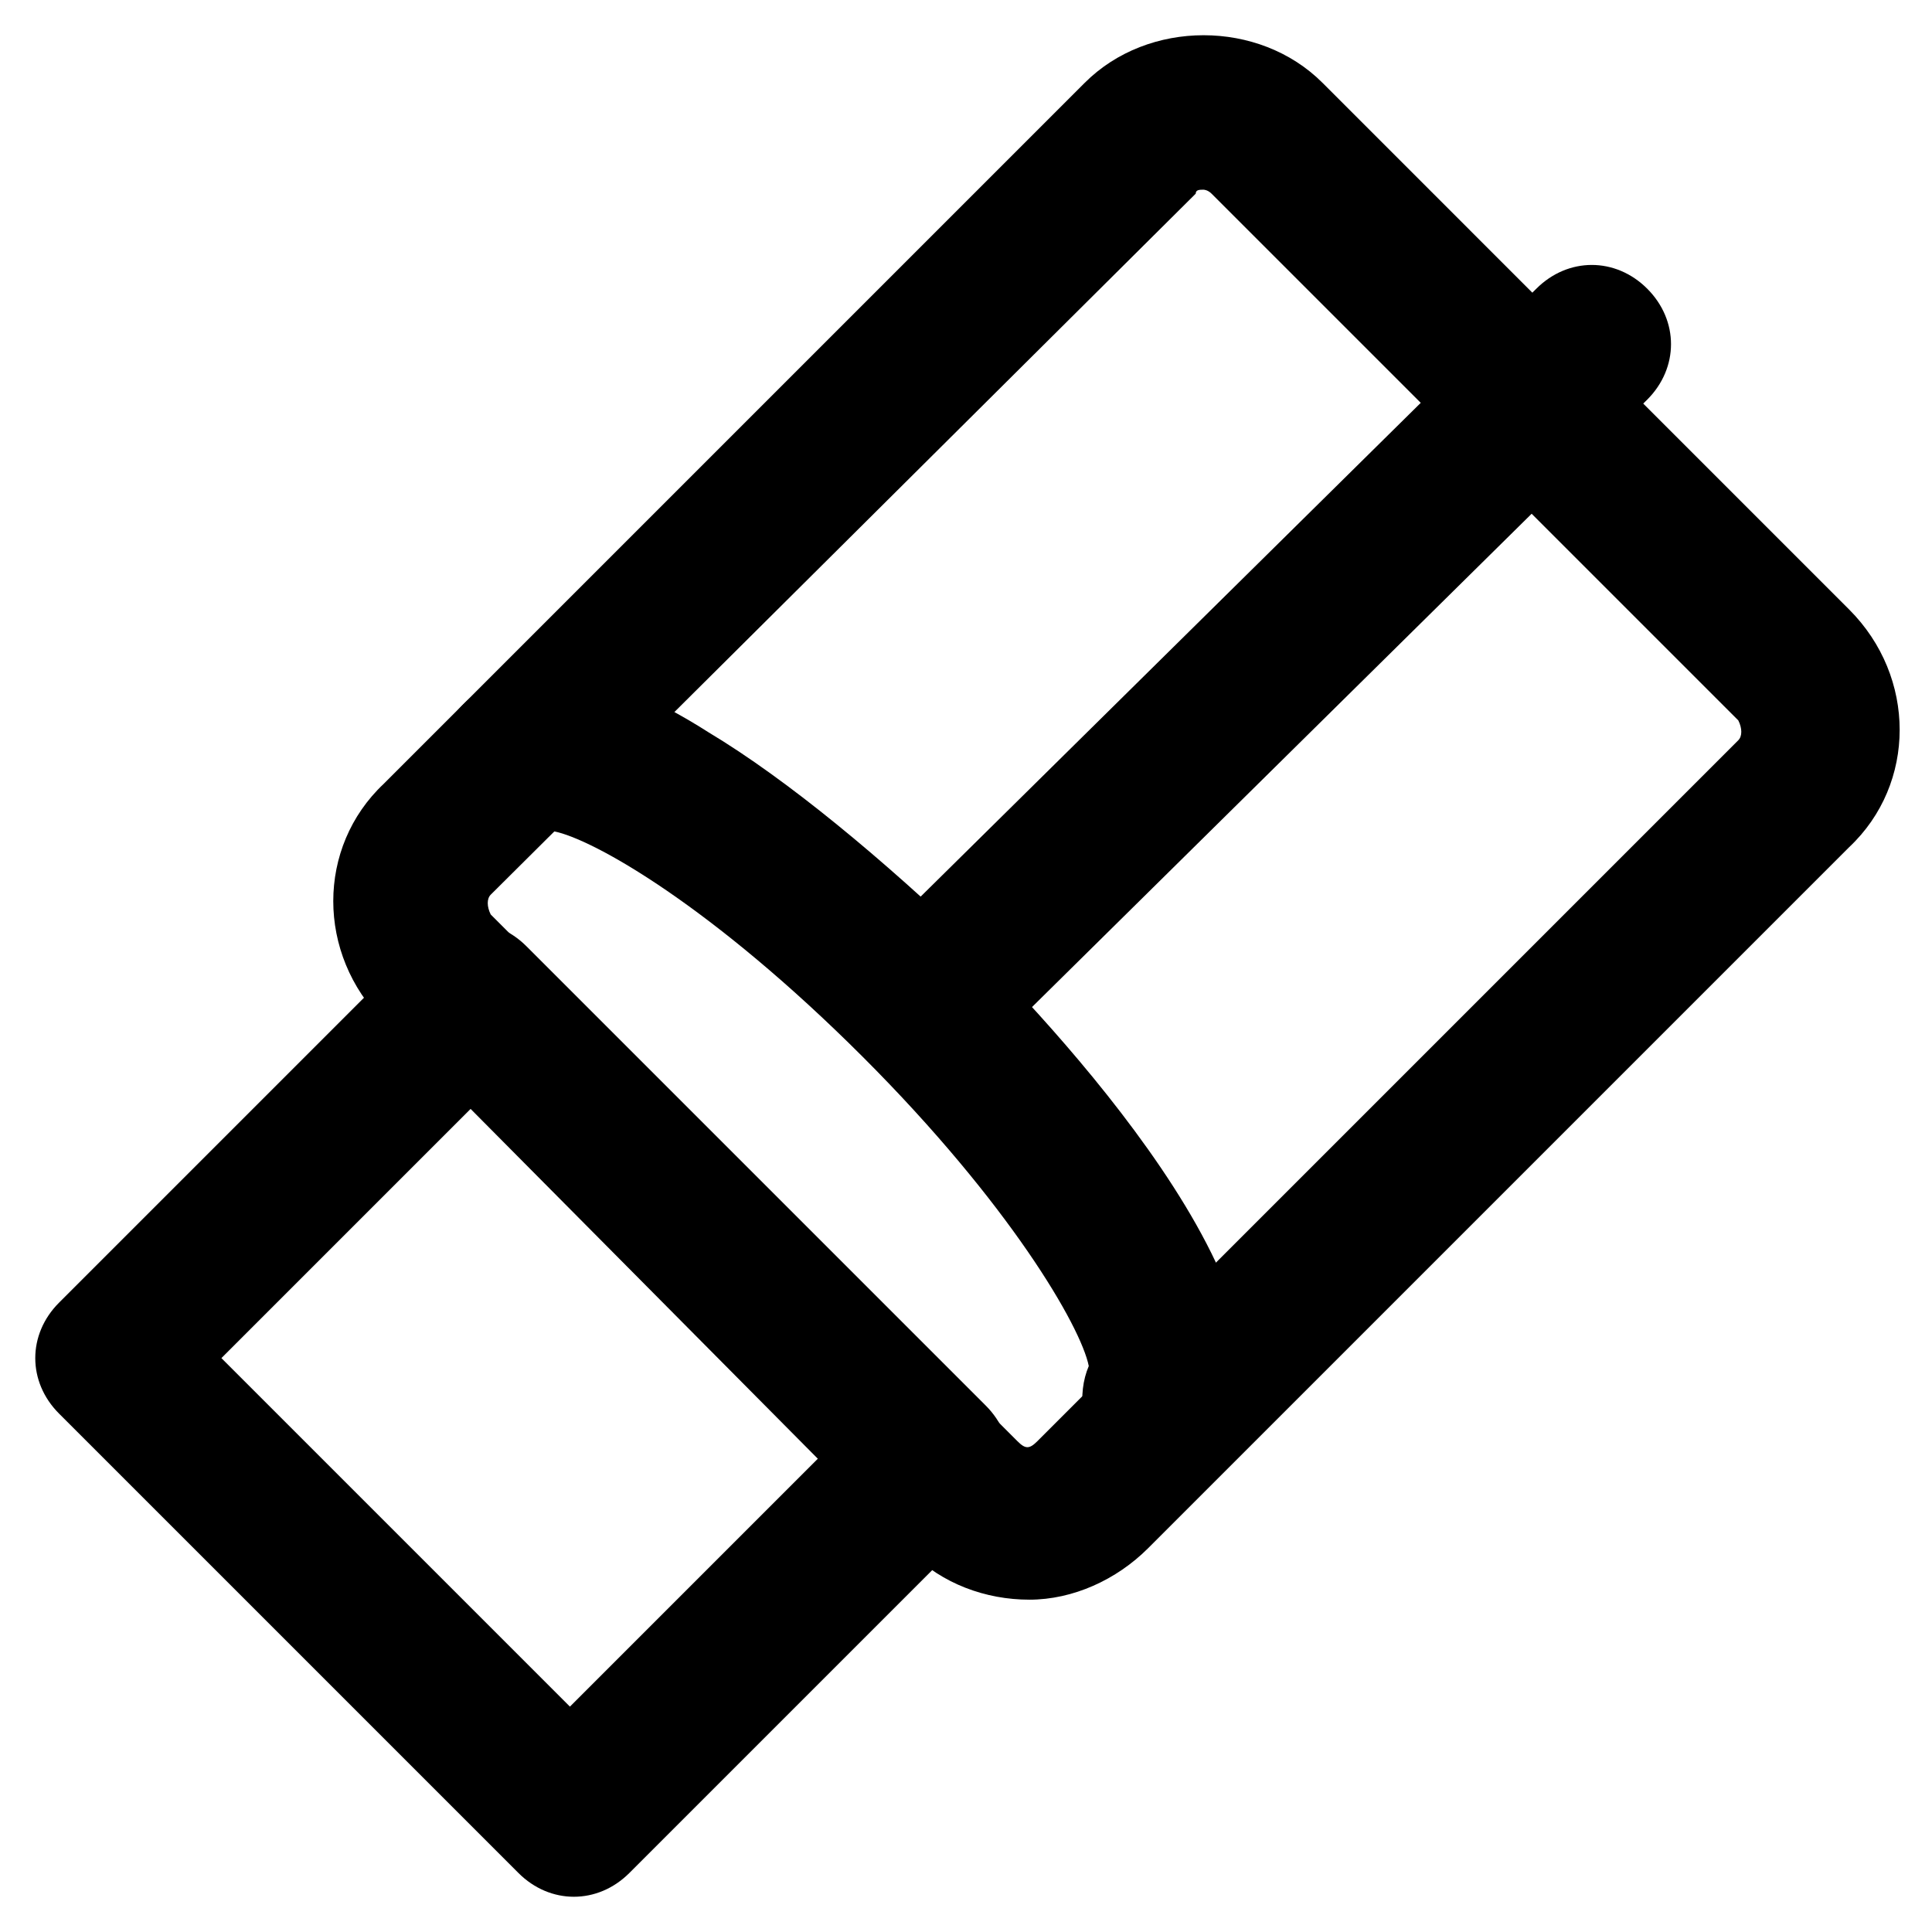
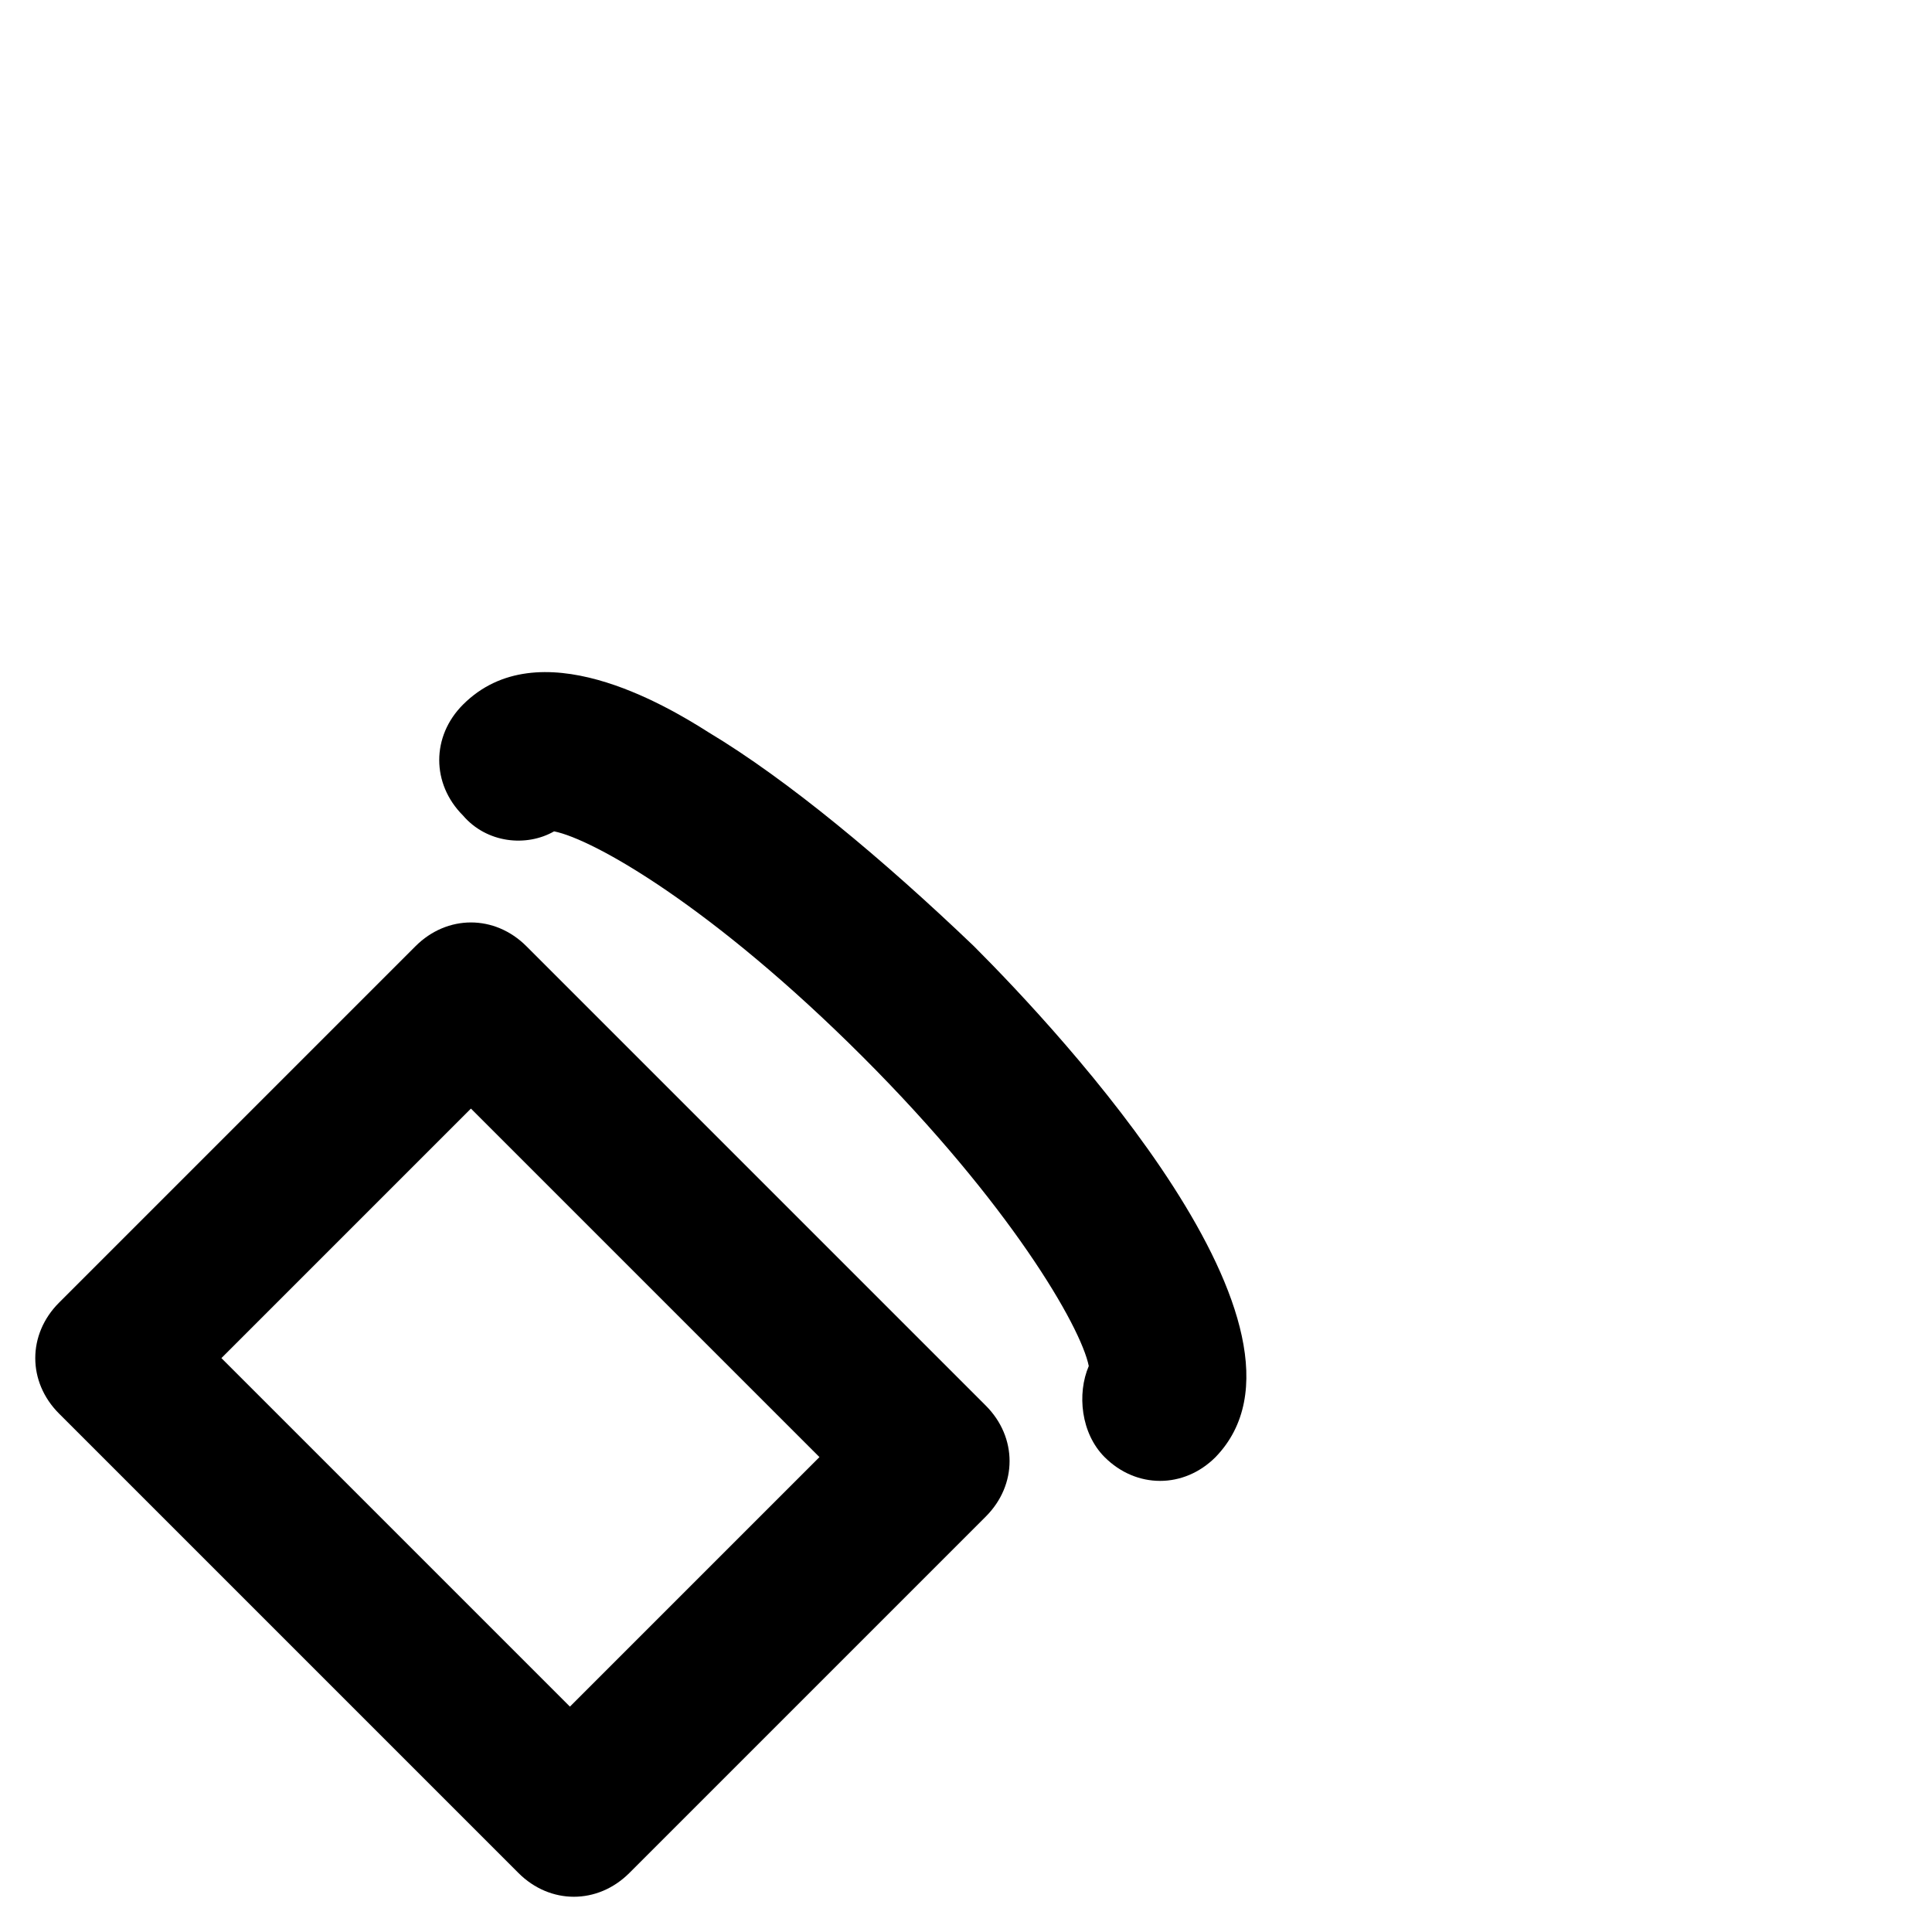
<svg xmlns="http://www.w3.org/2000/svg" fill="#000000" width="800px" height="800px" version="1.1" viewBox="144 144 512 512">
  <g>
-     <path d="m416.79 567.93c-11.547 0-23.09-4.199-31.488-12.594l-139.6-140.65c-17.844-17.844-17.844-46.184 0-62.977l185.78-185.78c8.398-8.398 19.941-12.594 31.488-12.594 11.547 0 23.09 4.199 31.488 12.594l139.59 139.6c17.844 17.844 17.844 46.184 0 62.977l-185.78 185.78c-8.398 8.398-19.945 13.645-31.488 13.645zm46.184-373.66c-1.051 0-2.098 0-2.098 1.051l-186.83 185.78c-1.051 1.051-1.051 3.148 0 5.246l139.6 139.6c2.098 2.098 3.148 2.098 5.246 0l185.78-185.78c1.051-1.051 1.051-3.148 0-5.246l-139.6-139.6c-1.051-1.047-2.098-1.047-2.098-1.047z" />
    <path d="m296.09 646.66c-5.246 0-10.496-2.098-14.695-6.297l-121.75-121.75c-4.199-4.199-6.297-9.445-6.297-14.695 0-5.246 2.098-10.496 6.297-14.695l94.465-94.465c8.398-8.398 20.992-8.398 29.391 0l121.75 121.75c4.199 4.199 6.297 9.445 6.297 14.695 0 5.246-2.098 10.496-6.297 14.695l-94.465 94.465c-4.203 4.195-9.449 6.297-14.699 6.297zm-93.414-142.75 92.363 92.363 66.125-66.125-92.363-92.363z" />
-     <path d="m400 419.94c-5.246 0-10.496-2.098-14.695-6.297-8.398-8.398-8.398-20.992 0-29.391l165.84-163.74c8.398-8.398 20.992-8.398 29.391 0s8.398 20.992 0 29.391l-165.84 163.74c-4.195 4.195-9.445 6.297-14.691 6.297z" />
    <path d="m451.43 536.45c-5.246 0-10.496-2.098-14.695-6.297-6.297-6.297-7.348-16.793-4.199-24.141-2.098-10.496-20.992-43.035-59.828-81.867-39.887-39.887-71.371-57.727-81.867-59.828-7.348 4.199-17.844 3.148-24.141-4.199-8.398-8.398-8.398-20.992 0-29.391 19.941-19.941 53.531 0 65.074 7.348 20.992 12.594 46.184 33.586 70.324 56.68 23.09 23.09 96.562 101.81 64.027 135.4-4.199 4.199-9.449 6.297-14.695 6.297z" />
  </g>
</svg>